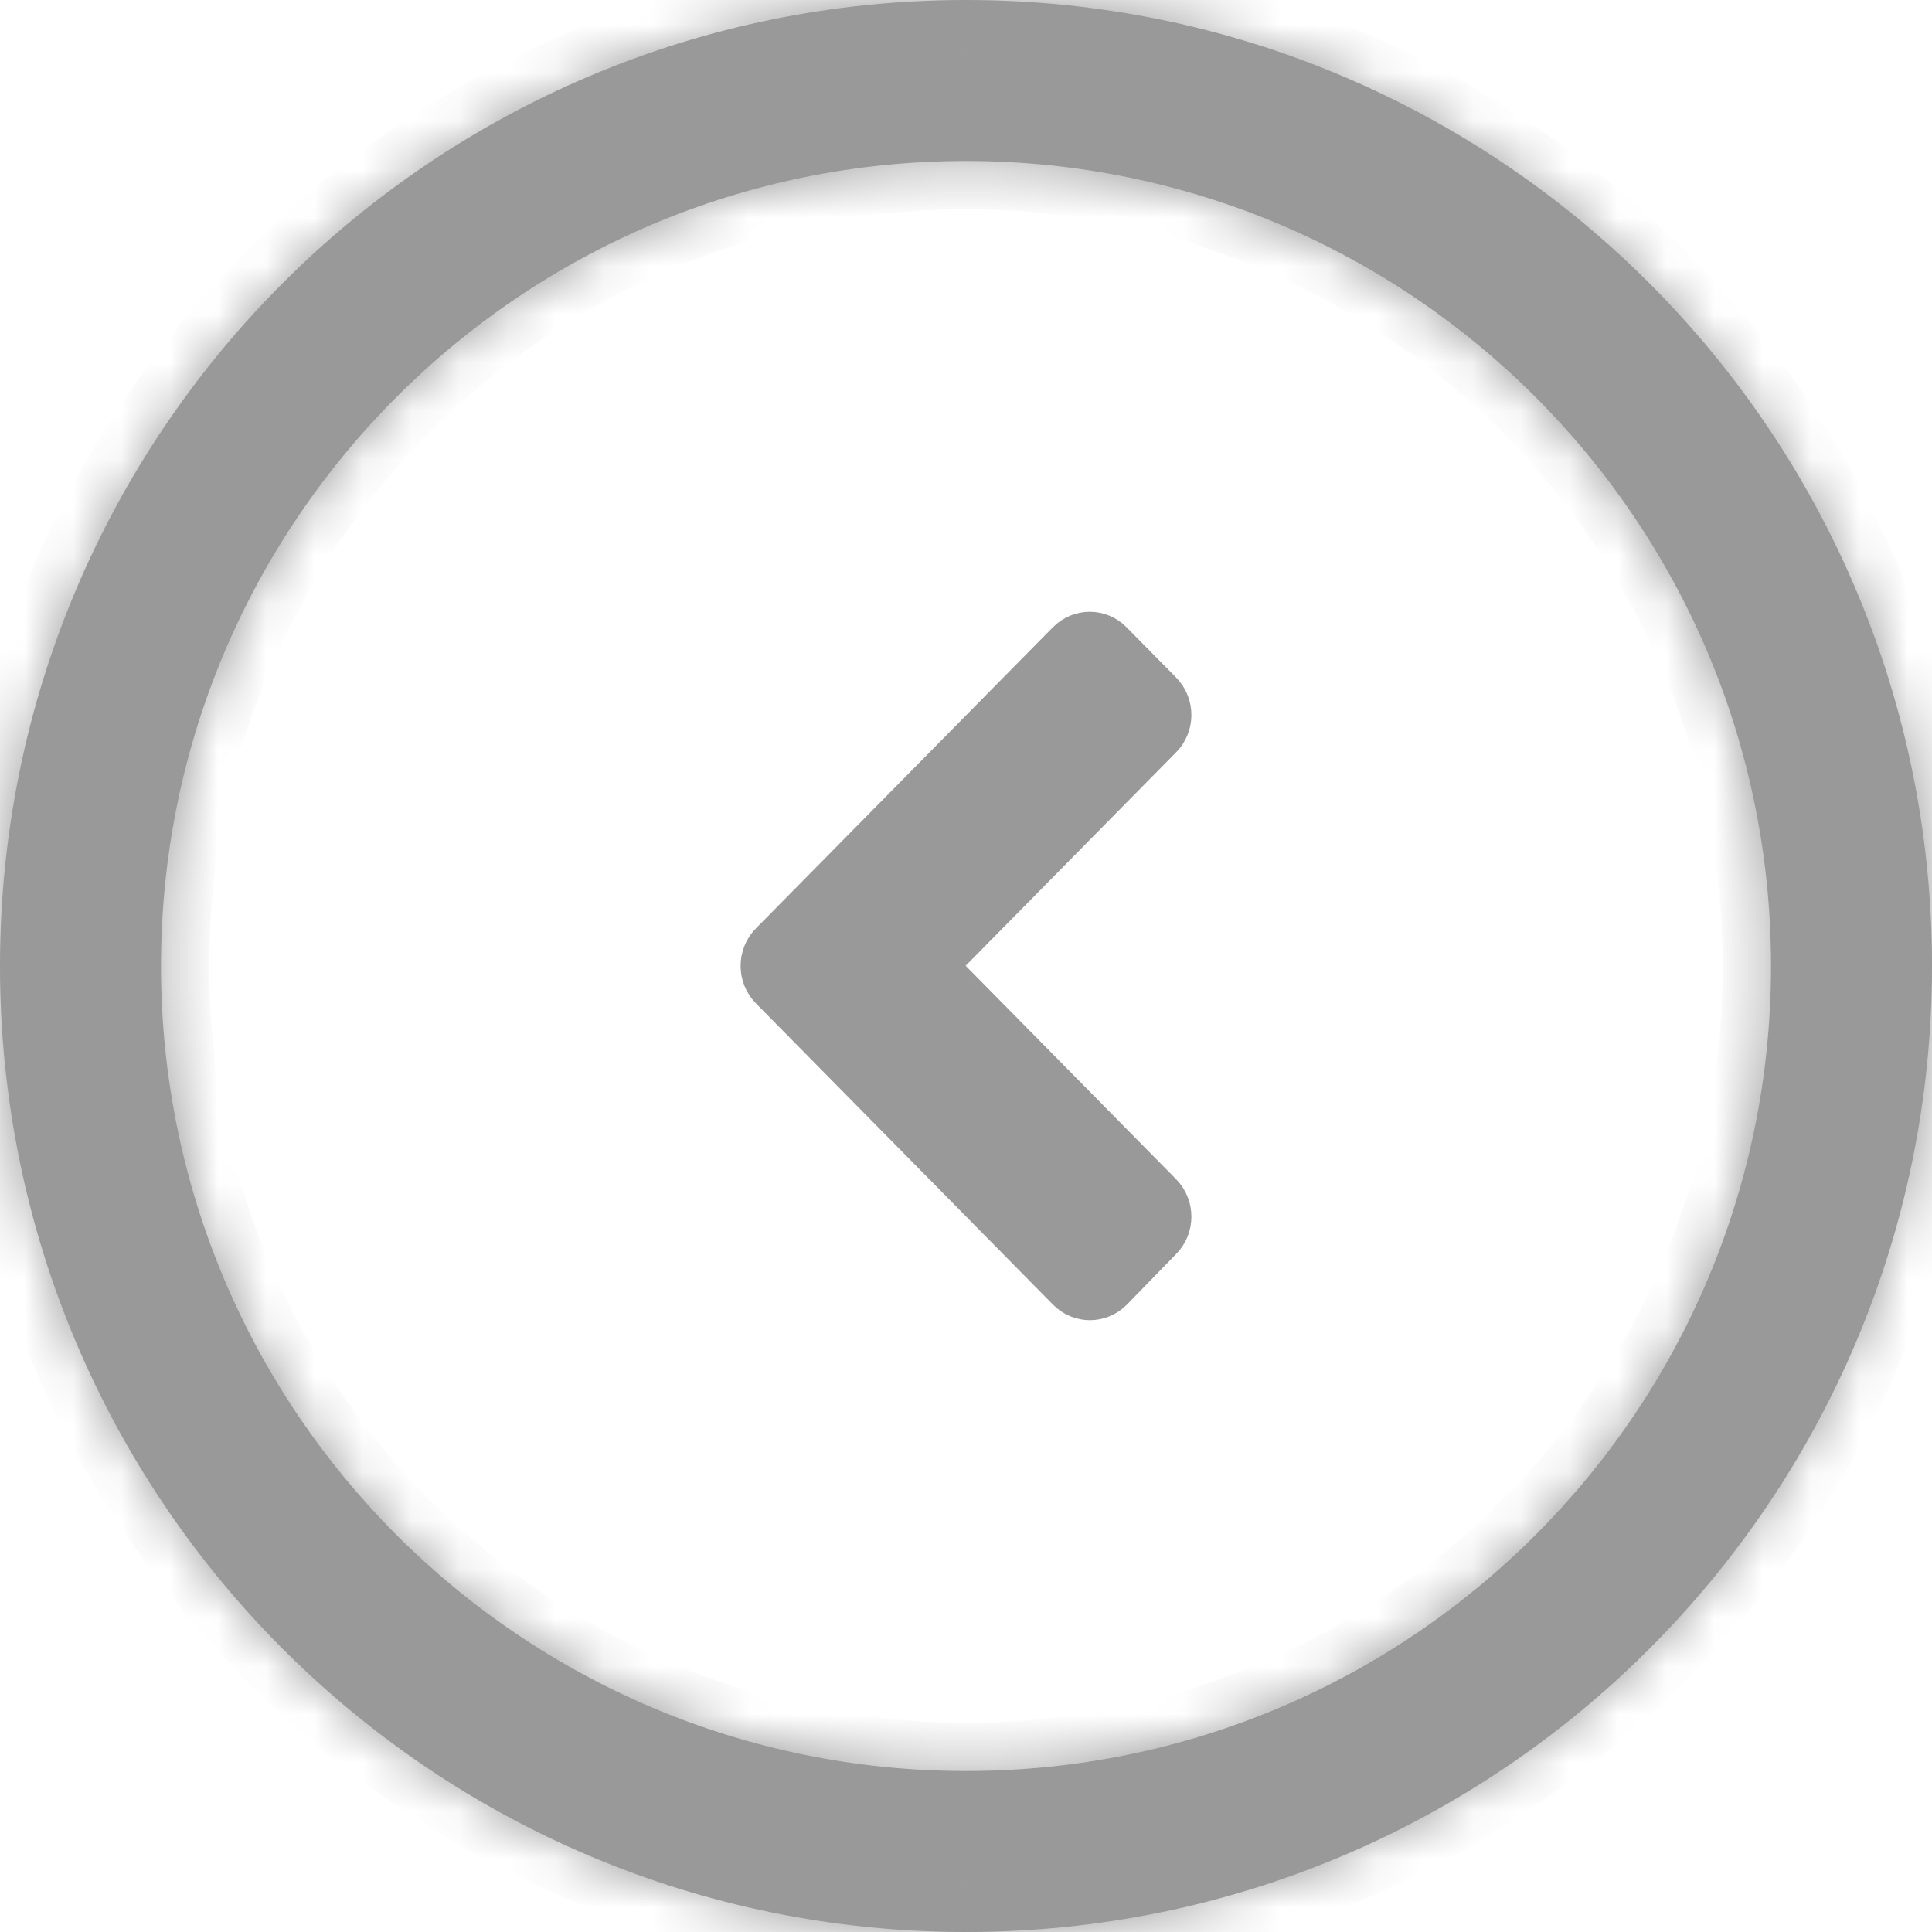
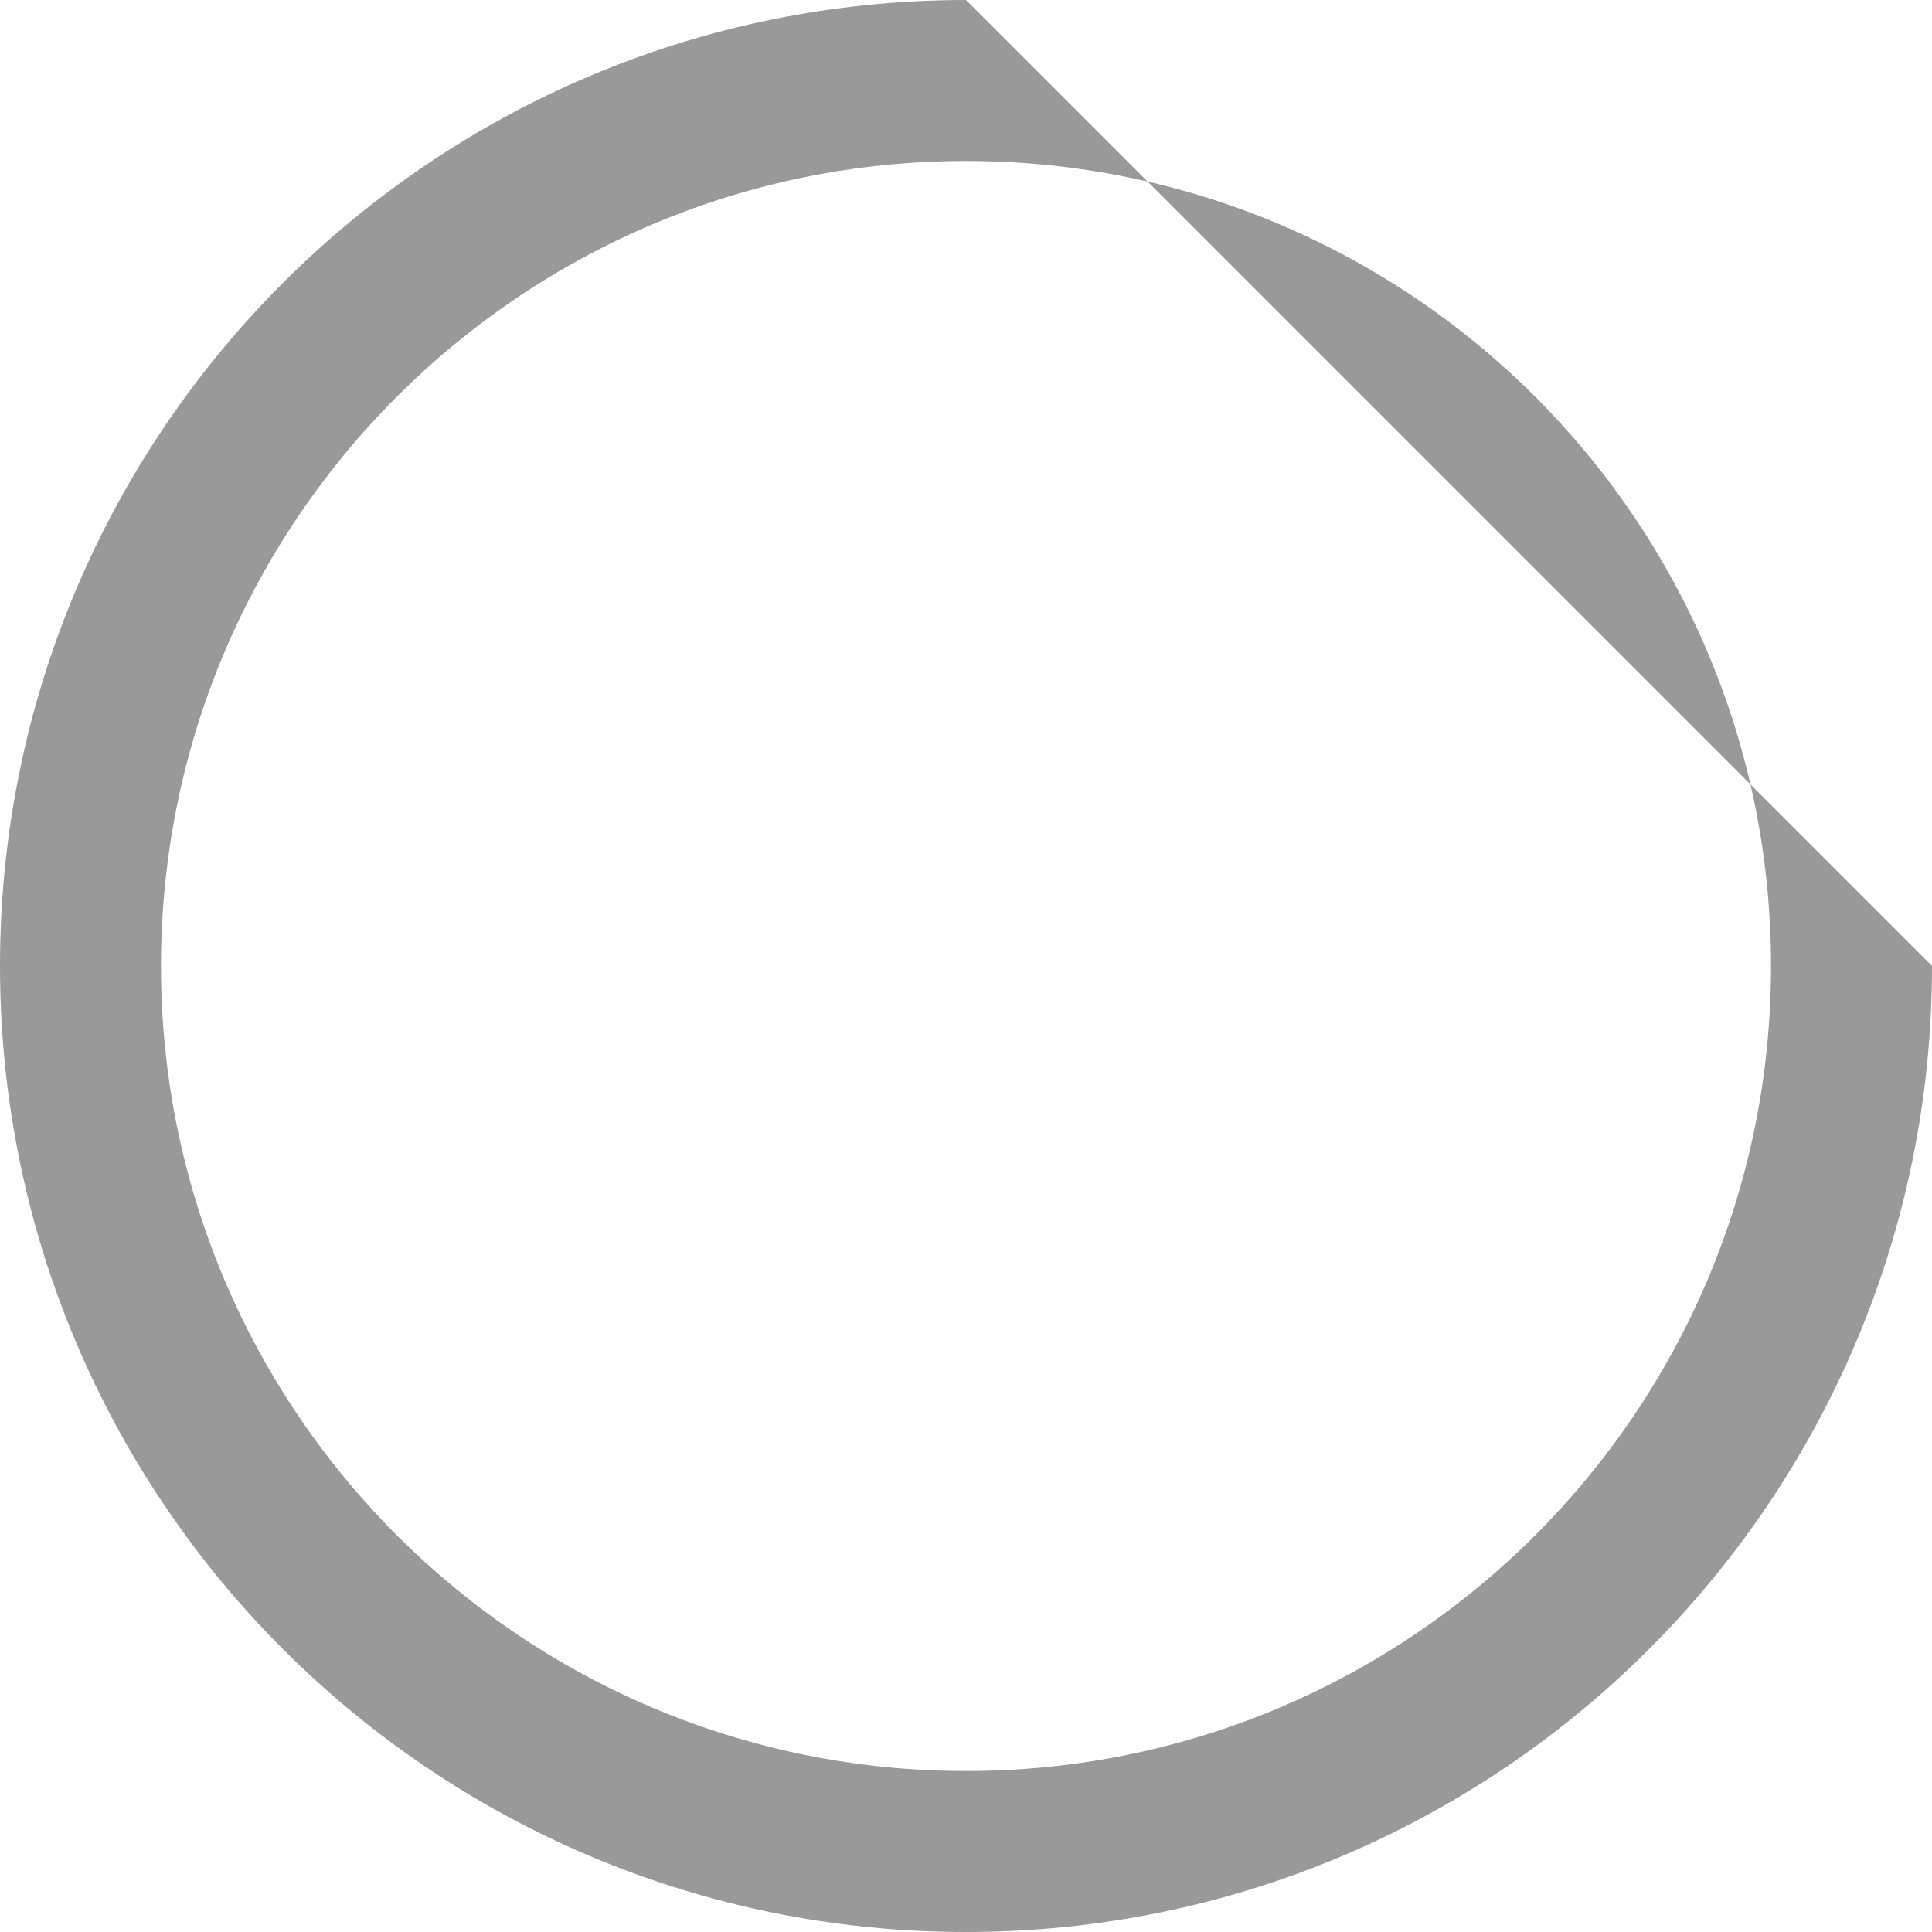
<svg xmlns="http://www.w3.org/2000/svg" width="40" height="40" viewBox="0 0 40 40" fill="none">
  <mask id="path-1-inside-1_539_2910" fill="white">
-     <path fill-rule="evenodd" clip-rule="evenodd" d="M20 0C8.954 0 0 8.954 0 20C0 31.046 8.954 40 20 40C31.046 40 40 31.046 40 20C40 8.954 31.046 0 20 0ZM20 3.333C10.795 3.333 3.333 10.795 3.333 20C3.333 29.205 10.795 36.667 20 36.667C29.205 36.667 36.667 29.205 36.667 20C36.667 10.795 29.205 3.333 20 3.333Z" />
-   </mask>
-   <path fill-rule="evenodd" clip-rule="evenodd" d="M20 0C8.954 0 0 8.954 0 20C0 31.046 8.954 40 20 40C31.046 40 40 31.046 40 20C40 8.954 31.046 0 20 0ZM20 3.333C10.795 3.333 3.333 10.795 3.333 20C3.333 29.205 10.795 36.667 20 36.667C29.205 36.667 36.667 29.205 36.667 20C36.667 10.795 29.205 3.333 20 3.333Z" fill="#999999" />
-   <path d="M1 20C1 9.507 9.507 1 20 1V-1C8.402 -1 -1 8.402 -1 20H1ZM20 39C9.507 39 1 30.493 1 20H-1C-1 31.598 8.402 41 20 41V39ZM39 20C39 30.493 30.493 39 20 39V41C31.598 41 41 31.598 41 20H39ZM20 1C30.493 1 39 9.507 39 20H41C41 8.402 31.598 -1 20 -1V1ZM4.333 20C4.333 11.348 11.348 4.333 20 4.333V2.333C10.243 2.333 2.333 10.243 2.333 20H4.333ZM20 35.667C11.348 35.667 4.333 28.652 4.333 20H2.333C2.333 29.757 10.243 37.667 20 37.667V35.667ZM35.667 20C35.667 28.652 28.652 35.667 20 35.667V37.667C29.757 37.667 37.667 29.757 37.667 20H35.667ZM20 4.333C28.652 4.333 35.667 11.348 35.667 20H37.667C37.667 10.243 29.757 2.333 20 2.333V4.333Z" fill="#999999" mask="url(#path-1-inside-1_539_2910)" />
-   <path d="M22.969 13.339L22.971 13.341L23.992 14.376C24.226 14.613 24.223 14.995 23.994 15.225L23.992 15.227L19.637 19.644L19.291 19.995L19.637 20.346L23.992 24.763C24.226 25 24.223 25.383 23.994 25.613L23.994 25.613L23.99 25.617L22.975 26.66C22.745 26.892 22.381 26.889 22.158 26.661L22.158 26.661L22.156 26.659L16.012 20.428L16.012 20.428L16.01 20.426C15.775 20.19 15.775 19.808 16.007 19.572L22.152 13.341C22.381 13.107 22.746 13.11 22.969 13.339Z" fill="#999999" stroke="#999999" />
+     </mask>
+   <path fill-rule="evenodd" clip-rule="evenodd" d="M20 0C8.954 0 0 8.954 0 20C0 31.046 8.954 40 20 40C31.046 40 40 31.046 40 20ZM20 3.333C10.795 3.333 3.333 10.795 3.333 20C3.333 29.205 10.795 36.667 20 36.667C29.205 36.667 36.667 29.205 36.667 20C36.667 10.795 29.205 3.333 20 3.333Z" fill="#999999" />
</svg>